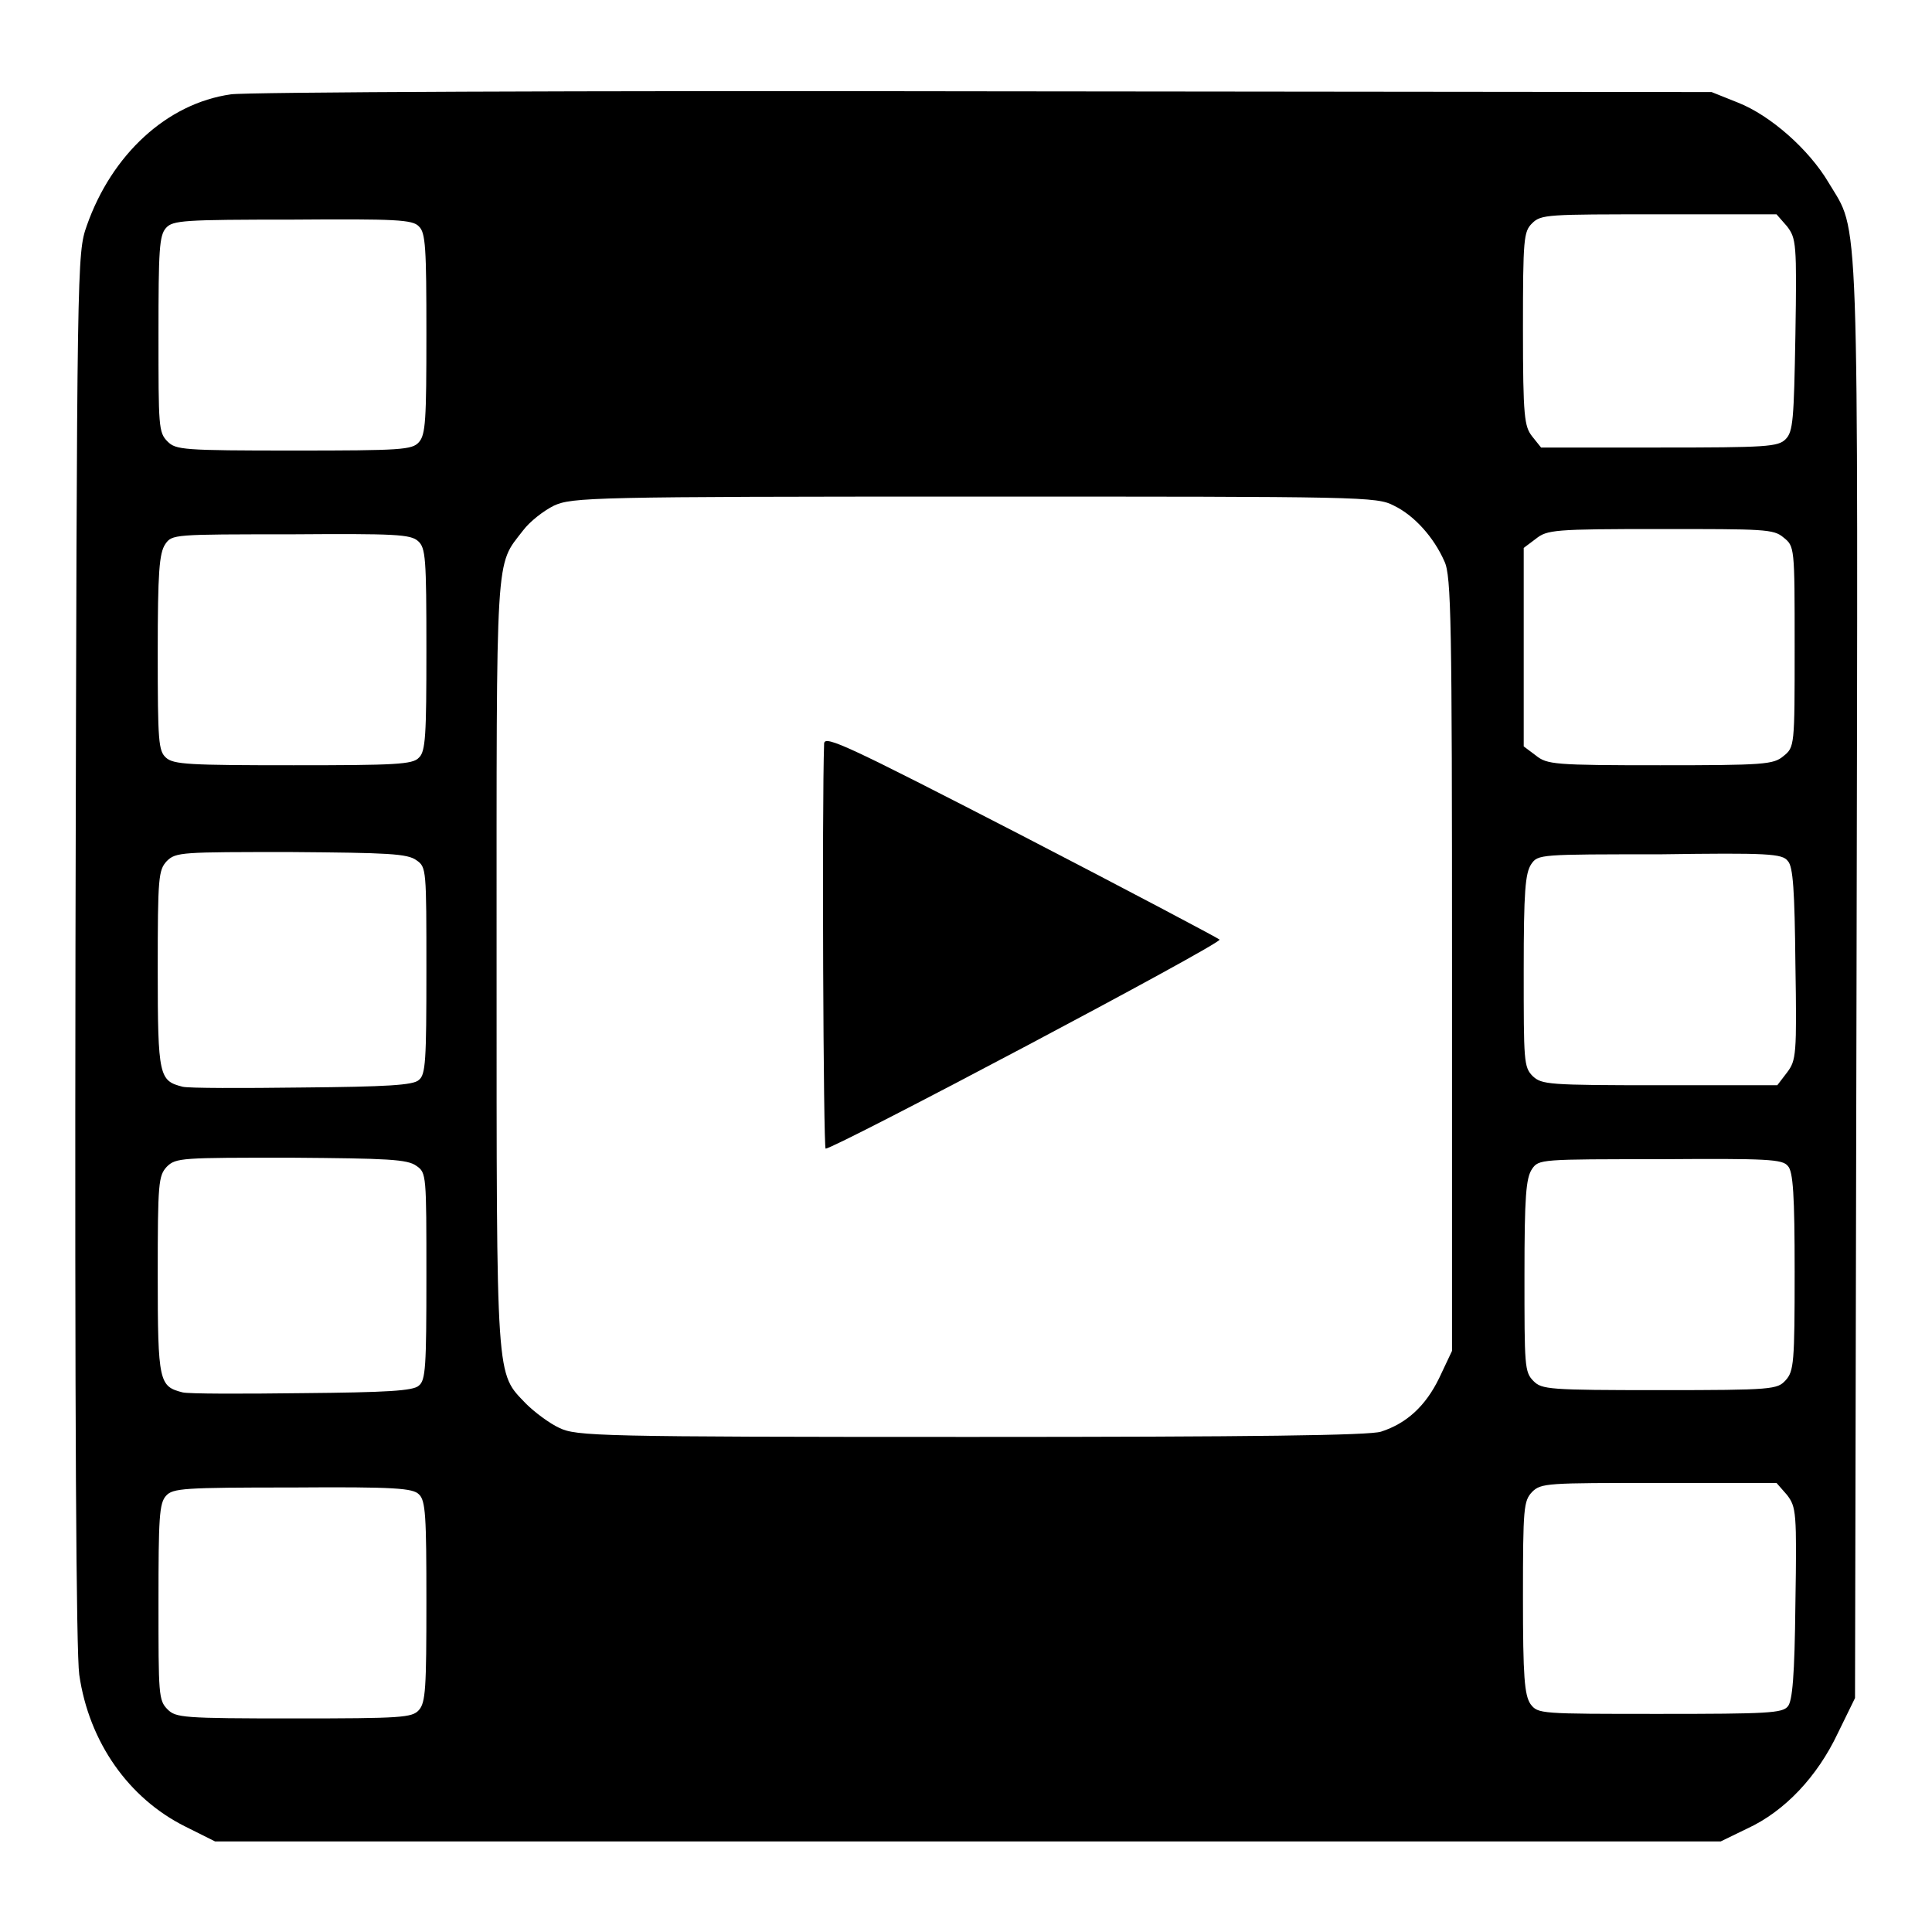
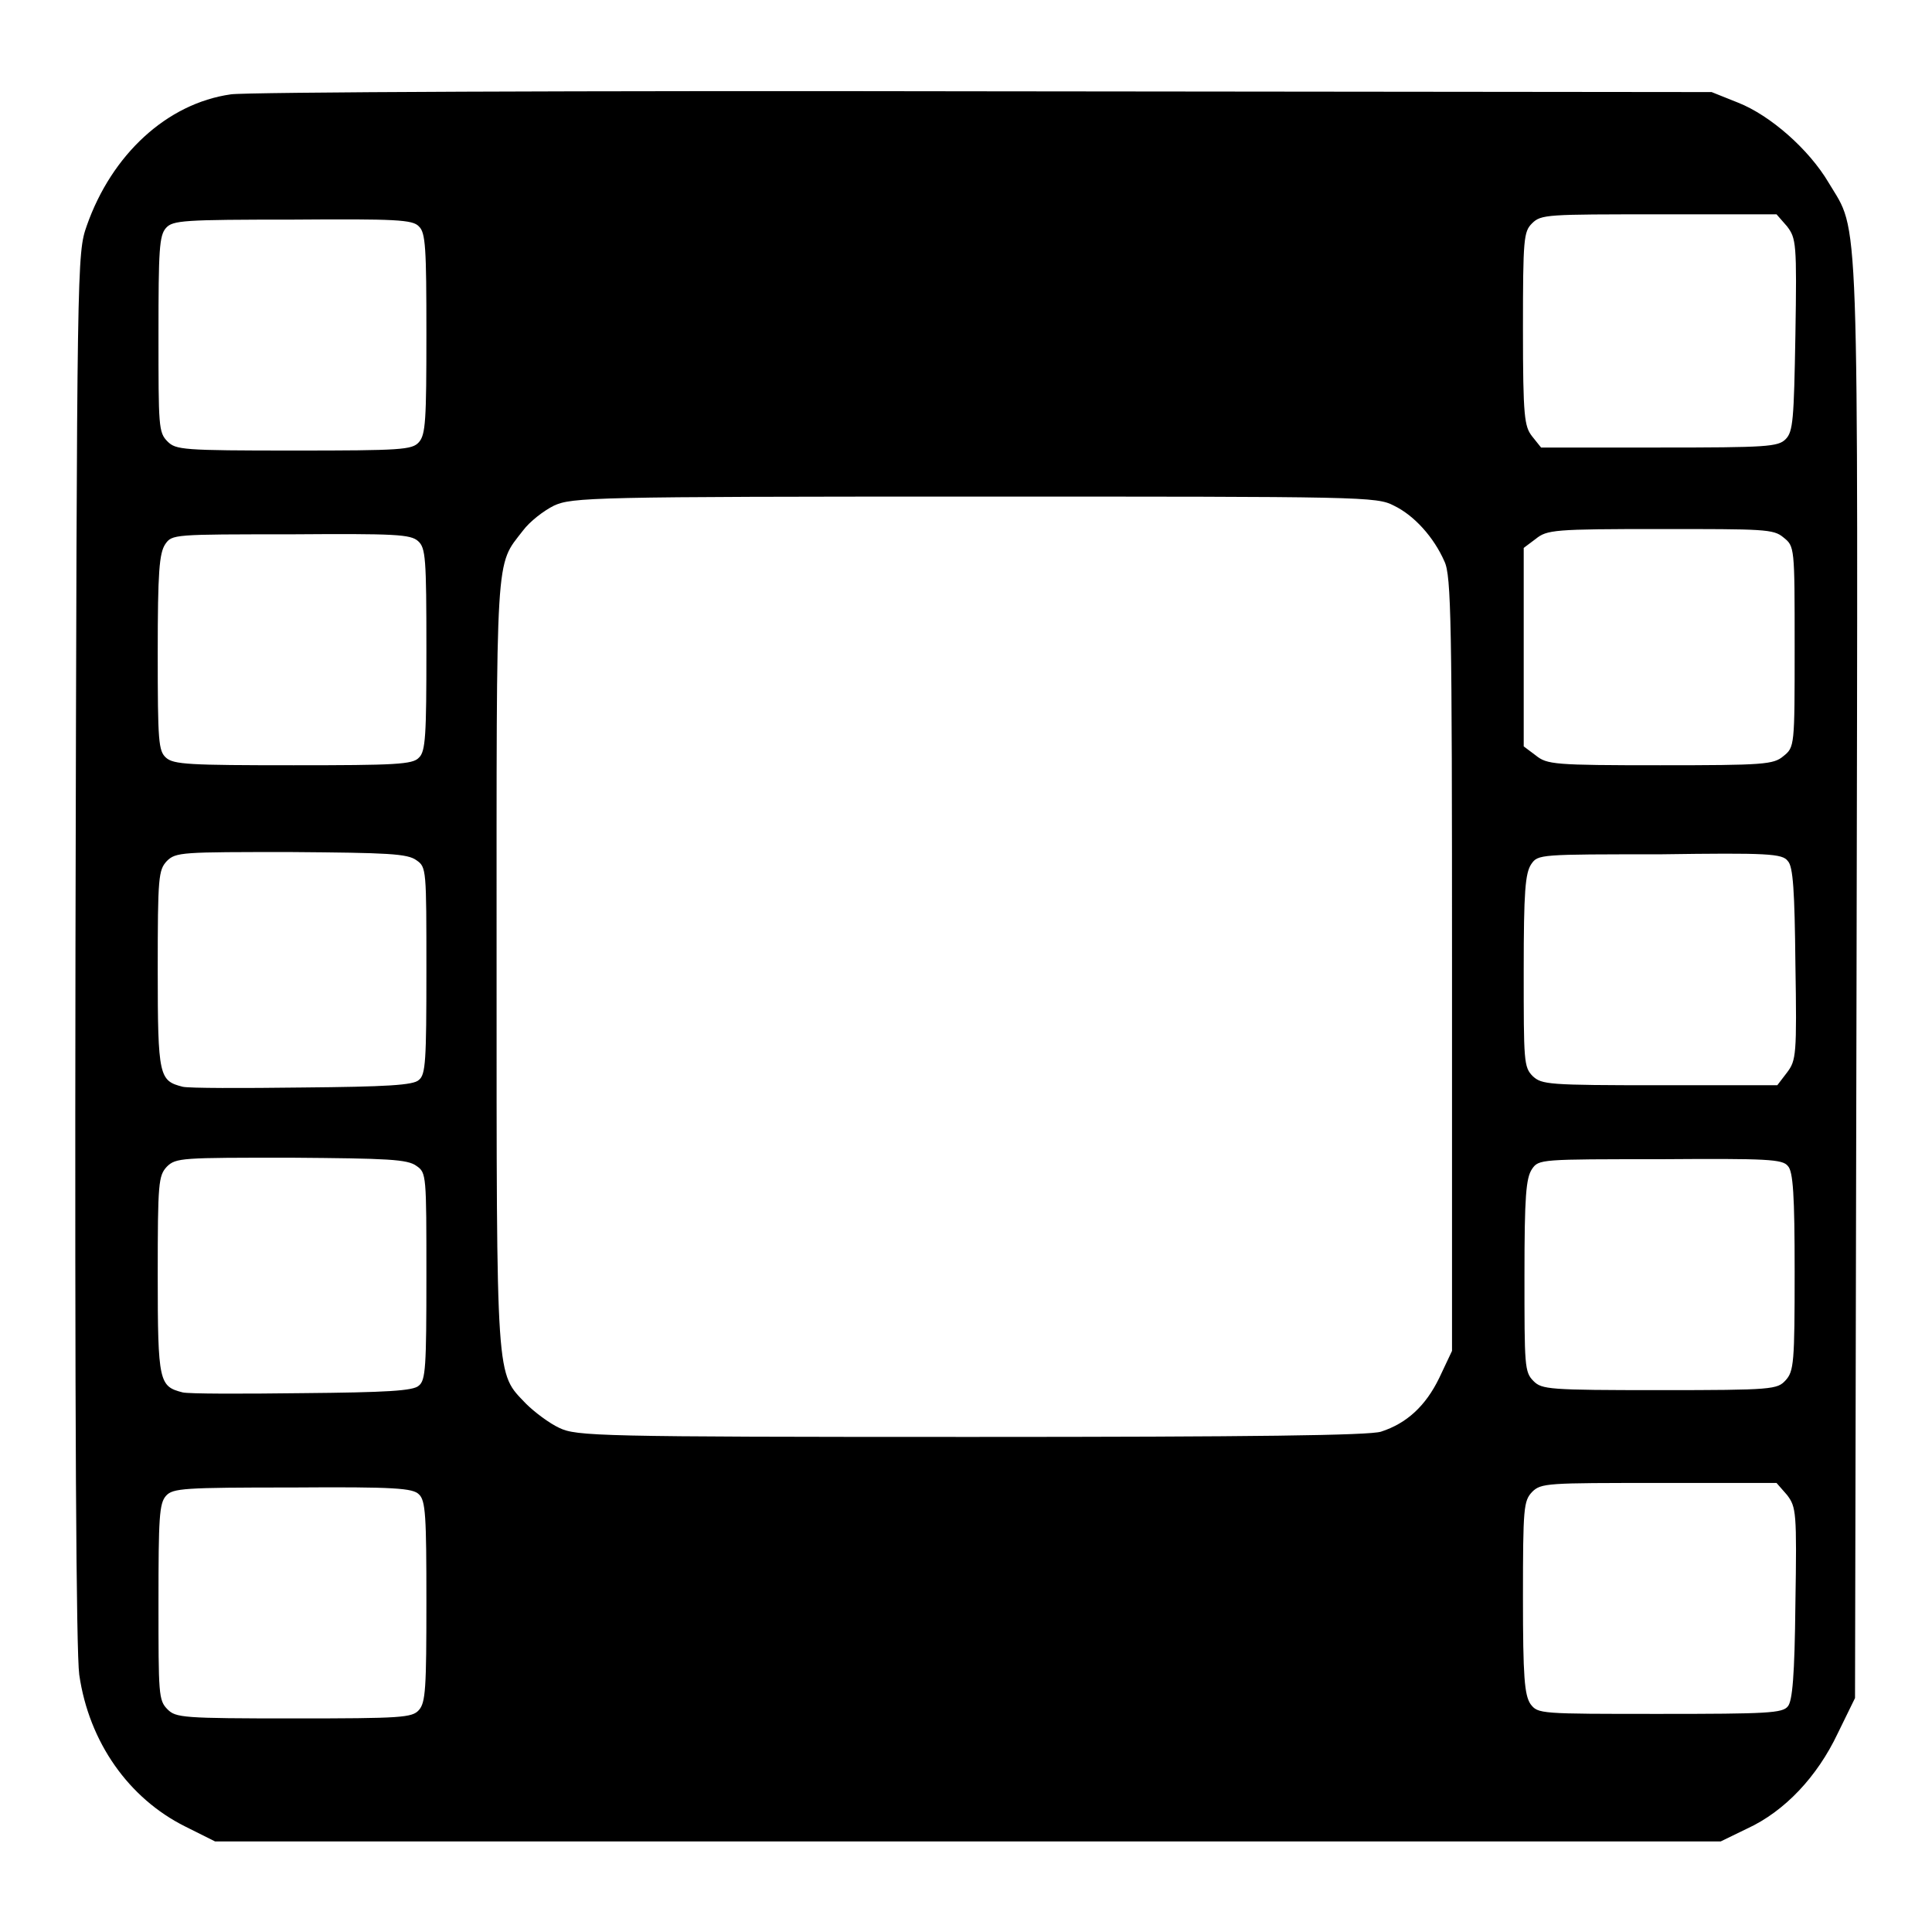
<svg xmlns="http://www.w3.org/2000/svg" version="1.1" x="0px" y="0px" viewBox="0 0 256 256" enable-background="new 0 0 256 256" xml:space="preserve">
  <g>
    <g>
      <g>
        <path fill="#000000" d="M30.6,12.5c-8.5,1.2-15.8,8-19.1,17.4c-1.3,3.7-1.3,4.4-1.5,95.7c-0.1,63,0.1,93.3,0.5,96.3c1.3,9,6.6,16.4,14,20.1l4,2h99.7H228l3.5-1.7c5-2.3,9.3-6.9,12-12.6l2.3-4.7l0.2-95c0.2-105,0.4-98.9-3.7-105.8c-2.6-4.4-7.7-8.9-12-10.6l-3.5-1.4l-96.3-0.1C77.5,12,32.5,12.2,30.6,12.5z M236.8,30c1.2,1.6,1.3,2.2,1.1,14.4c-0.2,11.2-0.3,12.8-1.3,13.8c-1,1-2.5,1.1-16.7,1.1h-15.7l-1.2-1.5c-1-1.3-1.2-2.5-1.2-14.2c0-12,0.1-12.9,1.2-14c1.2-1.2,2-1.2,16.8-1.2h15.6L236.8,30z M55.5,30c0.9,0.8,1,2.9,1,14.2c0,11.5-0.1,13.4-1,14.4c-0.9,1-2.3,1.1-16.6,1.1c-14.7,0-15.6-0.1-16.7-1.2c-1.2-1.2-1.2-2-1.2-14.2c0-11.2,0.1-13.1,1-14.1c0.9-1,2.3-1.1,16.8-1.1C52.4,29,54.7,29.1,55.5,30z M184.7,67c2.7,1.3,5.3,4.2,6.7,7.4c0.9,1.9,1,8,1,53.4v51.2l-1.7,3.6c-1.8,3.7-4.3,6-7.7,7.1c-1.5,0.5-16.9,0.7-54.3,0.7c-49.6,0-52.3-0.1-54.6-1.2c-1.3-0.6-3.3-2.1-4.4-3.2c-4-4.2-3.9-2.2-3.9-58.3c0-55.4-0.2-52.6,3.5-57.4c0.9-1.2,2.7-2.6,4.1-3.3c2.4-1.1,5.1-1.2,55.8-1.2C180.7,65.8,182.4,65.8,184.7,67z M236.3,71.2c1.5,1.2,1.5,1.2,1.5,14.5c0,13.2,0,13.3-1.5,14.5c-1.3,1.1-2.6,1.2-16.3,1.2c-14.1,0-15-0.1-16.5-1.3l-1.6-1.2V85.7V72.6l1.6-1.2c1.5-1.2,2.4-1.3,16.5-1.3C233.7,70.1,235,70.1,236.3,71.2z M55.4,71.7c1,0.9,1.1,2.2,1.1,14.4c0,11.3-0.1,13.5-1,14.3c-0.8,0.9-3.2,1-16.6,1c-13.8,0-15.9-0.1-16.9-1c-1-0.9-1.1-2.1-1.1-13.9c0-10.7,0.2-13.2,1-14.4c0.9-1.3,1.1-1.3,16.6-1.3C52.4,70.7,54.4,70.8,55.4,71.7z M55.2,114c1.3,0.9,1.3,1.2,1.3,14.6c0,12-0.1,13.8-1,14.5c-0.7,0.7-4.3,0.9-15.5,1c-7.9,0.1-15,0.1-15.8-0.1c-3.1-0.8-3.3-1.3-3.3-15.5c0-12.3,0.1-13.2,1.2-14.4c1.2-1.2,2-1.2,16.4-1.2C51.4,113,54,113.1,55.2,114z M236.9,114.1c0.7,0.7,0.9,4,1,13.6c0.2,12.1,0.1,12.8-1.1,14.4l-1.3,1.7h-15.6c-14.8,0-15.6-0.1-16.8-1.2c-1.2-1.2-1.2-2-1.2-14c0-10.5,0.2-12.9,1-14.1c0.9-1.3,1.1-1.3,17.1-1.3C234.2,113,236.2,113.1,236.9,114.1z M55.2,154.5c1.3,0.9,1.3,1.2,1.3,14.6c0,12-0.1,13.8-1,14.5c-0.7,0.7-4.3,0.9-15.5,1c-7.9,0.1-15,0.1-15.8-0.1c-3.1-0.8-3.3-1.3-3.3-15.5c0-12.3,0.1-13.2,1.2-14.4c1.2-1.2,2-1.2,16.4-1.2C51.4,153.5,54,153.6,55.2,154.5z M236.9,154.5c0.7,0.7,0.9,3.9,0.9,14c0,12-0.1,13.2-1.2,14.4c-1.1,1.2-1.7,1.3-16.7,1.3c-14.7,0-15.6-0.1-16.7-1.2c-1.2-1.2-1.2-2-1.2-14c0-10.5,0.2-12.9,1-14.1c0.9-1.3,1.1-1.3,17.1-1.3C234.2,153.5,236.2,153.6,236.9,154.5z M236.8,198.1c1.2,1.6,1.3,2.2,1.1,14.4c-0.1,9.6-0.4,12.9-1,13.6c-0.7,0.9-2.7,1-17,1c-15.9,0-16.1,0-17.1-1.3c-0.8-1.2-1-3.6-1-14.1c0-12,0.1-12.8,1.2-14c1.2-1.2,2-1.2,16.8-1.2h15.6L236.8,198.1z M55.5,198c0.9,0.8,1,2.9,1,14.2c0,11.5-0.1,13.4-1,14.4c-0.9,1-2.3,1.1-16.6,1.1c-14.7,0-15.6-0.1-16.7-1.2c-1.2-1.2-1.2-2-1.2-14.2c0-11.2,0.1-13.1,1-14.1c0.9-1,2.3-1.1,16.8-1.1C52.4,197,54.7,197.2,55.5,198z" />
-         <path fill="#000000" d="M109.2,98.5c-0.3,8.3-0.1,53.7,0.2,53.7c1.2,0,52.6-27.2,52.2-27.7c-0.2-0.2-12.1-6.5-26.4-13.9C112.3,98.8,109.3,97.4,109.2,98.5z" />
      </g>
    </g>
  </g>
</svg>